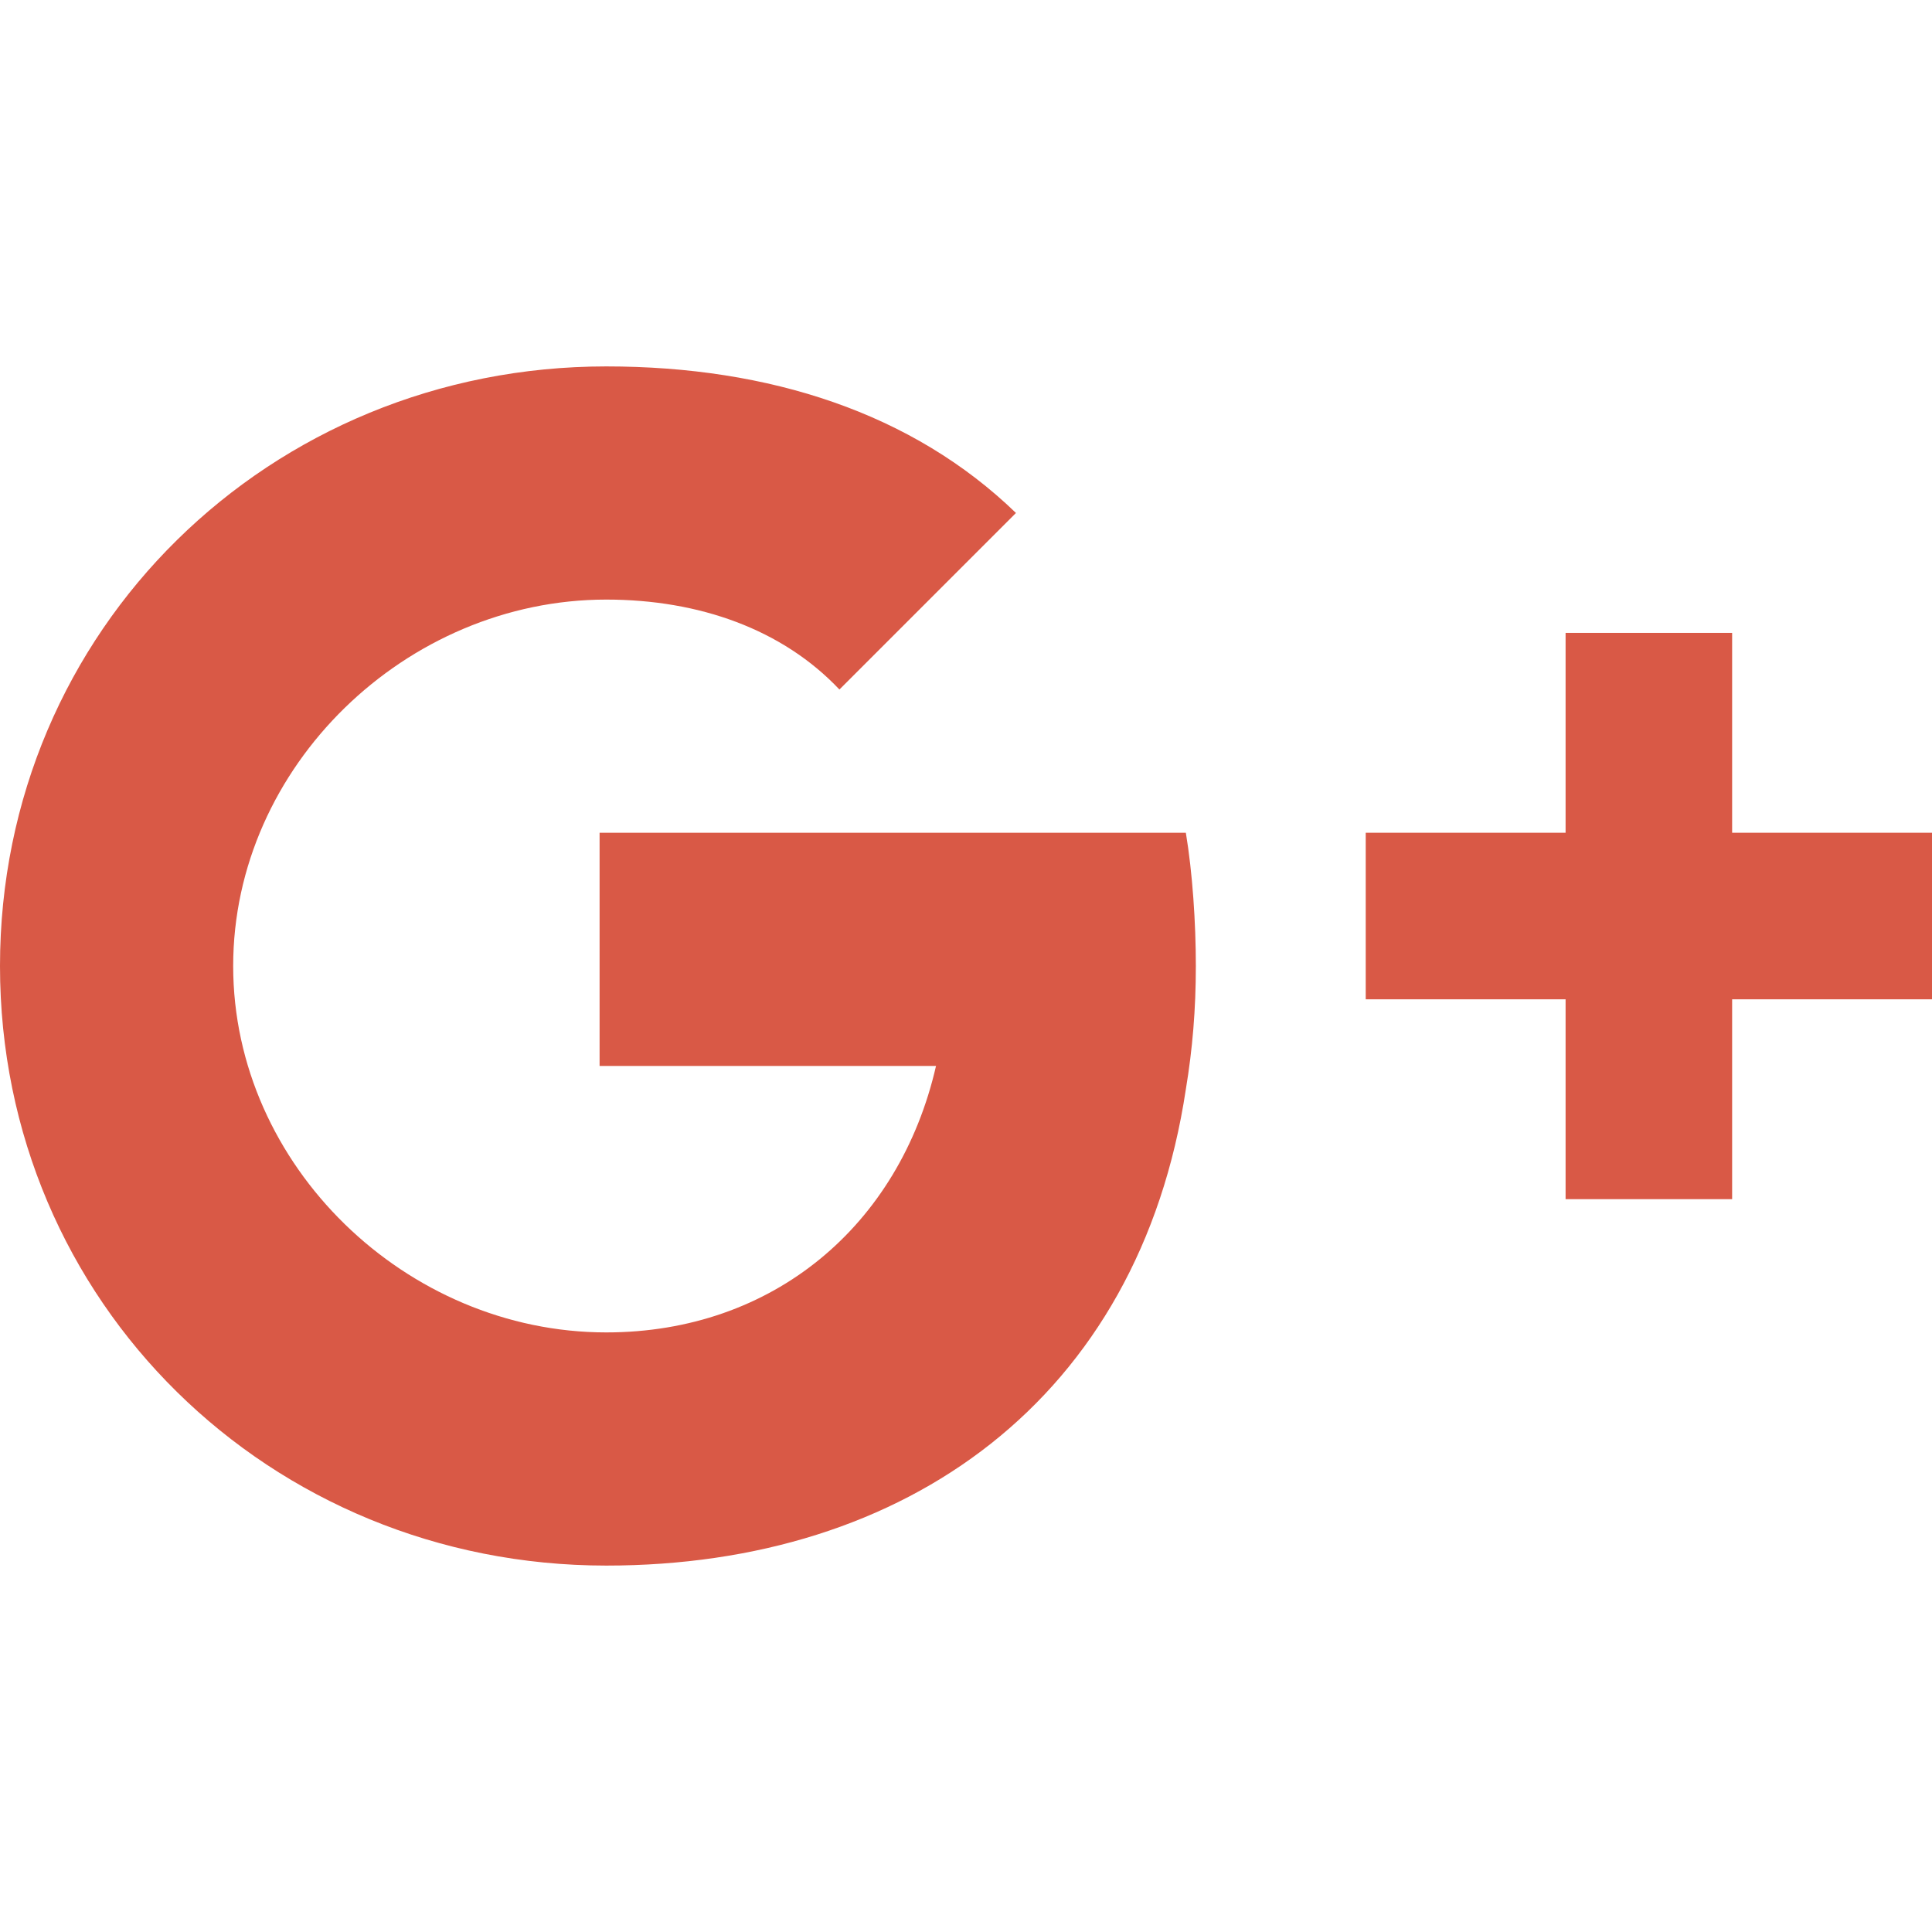
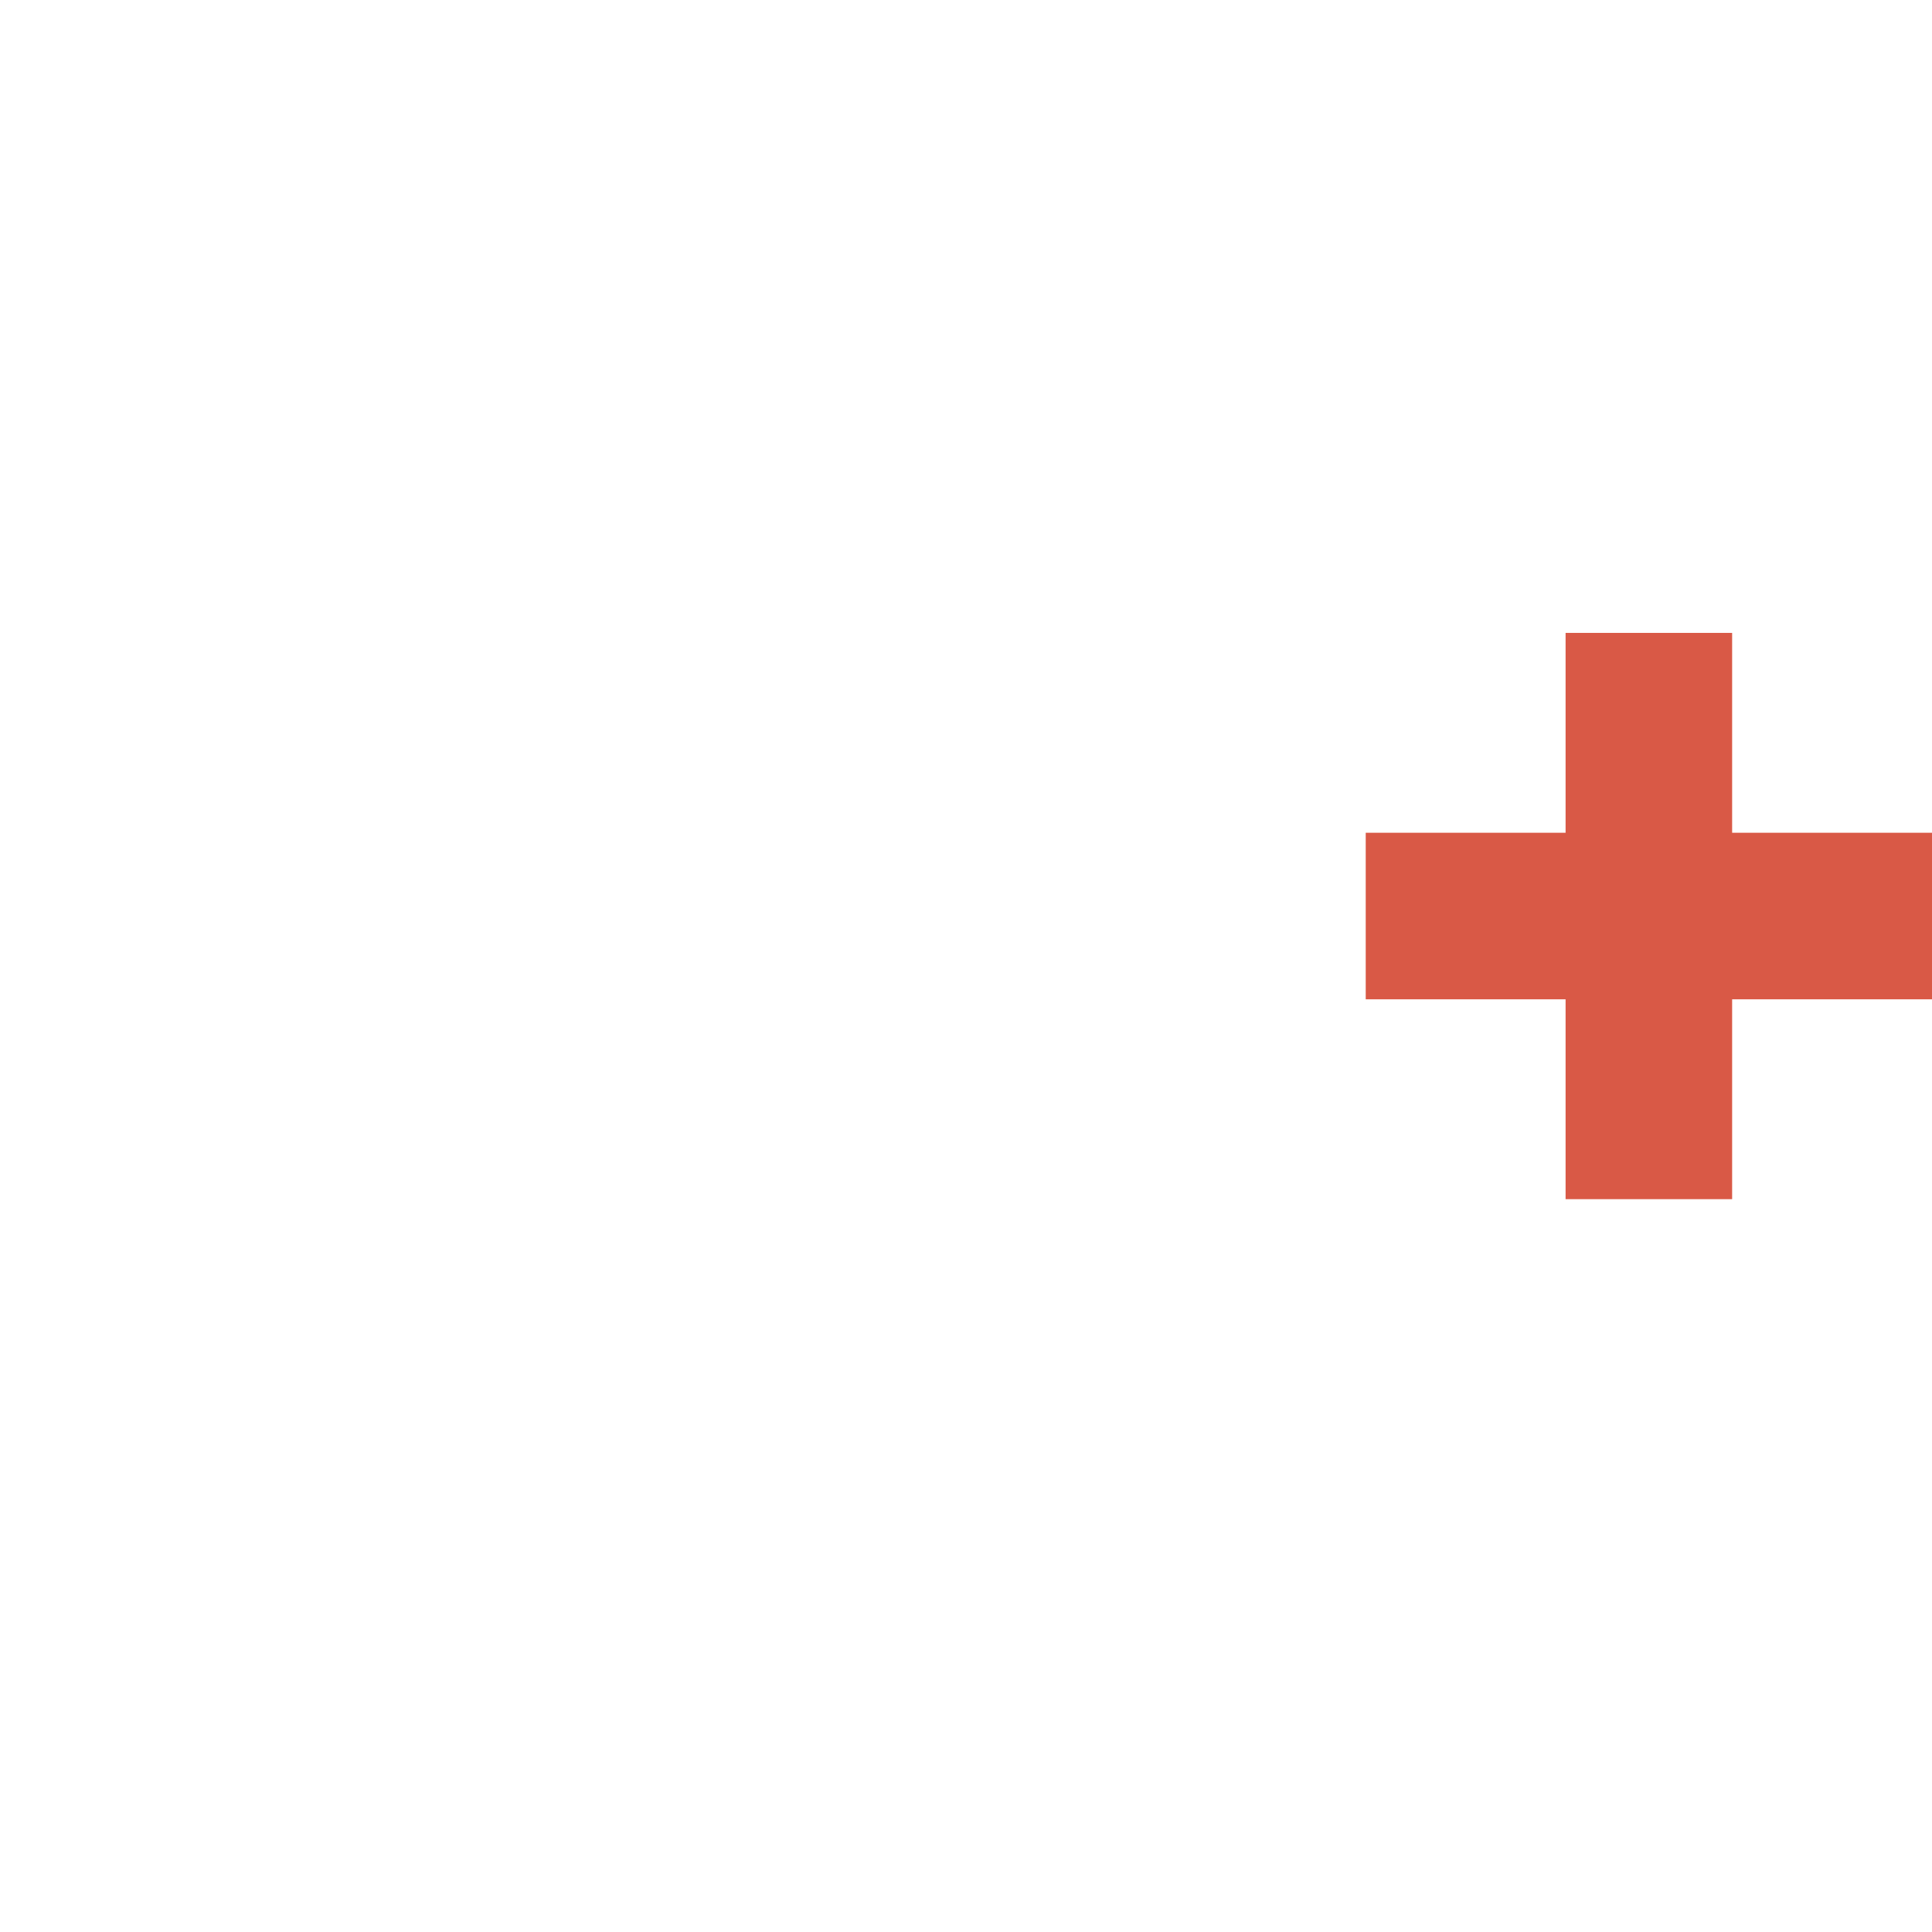
<svg xmlns="http://www.w3.org/2000/svg" height="800px" width="800px" version="1.1" id="Layer_1" viewBox="0 0 512 512" xml:space="preserve">
  <g>
-     <path style="fill:#D95946;" d="M314.262,288.662c-12.359,82.097-74.152,126.234-153.6,126.234C71.503,414.897,0,345.159,0,256   S71.503,97.103,160.662,97.103c43.255,0,81.214,12.359,108.579,38.841l-46.786,46.786c-15.007-15.89-37.076-23.834-61.793-23.834   c-52.966,0-98.869,44.138-98.869,97.103s45.903,97.103,98.869,97.103c44.138,0,77.683-28.248,87.393-70.621h-89.159V220.69h155.366   c1.766,10.593,2.648,23.834,2.648,35.31C316.91,267.476,316.028,278.069,314.262,288.662" />
    <polygon style="fill:#D95946;" points="512,264.828 459.034,264.828 459.034,317.793 414.897,317.793 414.897,264.828    361.931,264.828 361.931,220.69 414.897,220.69 414.897,167.724 459.034,167.724 459.034,220.69 512,220.69  " />
  </g>
</svg>